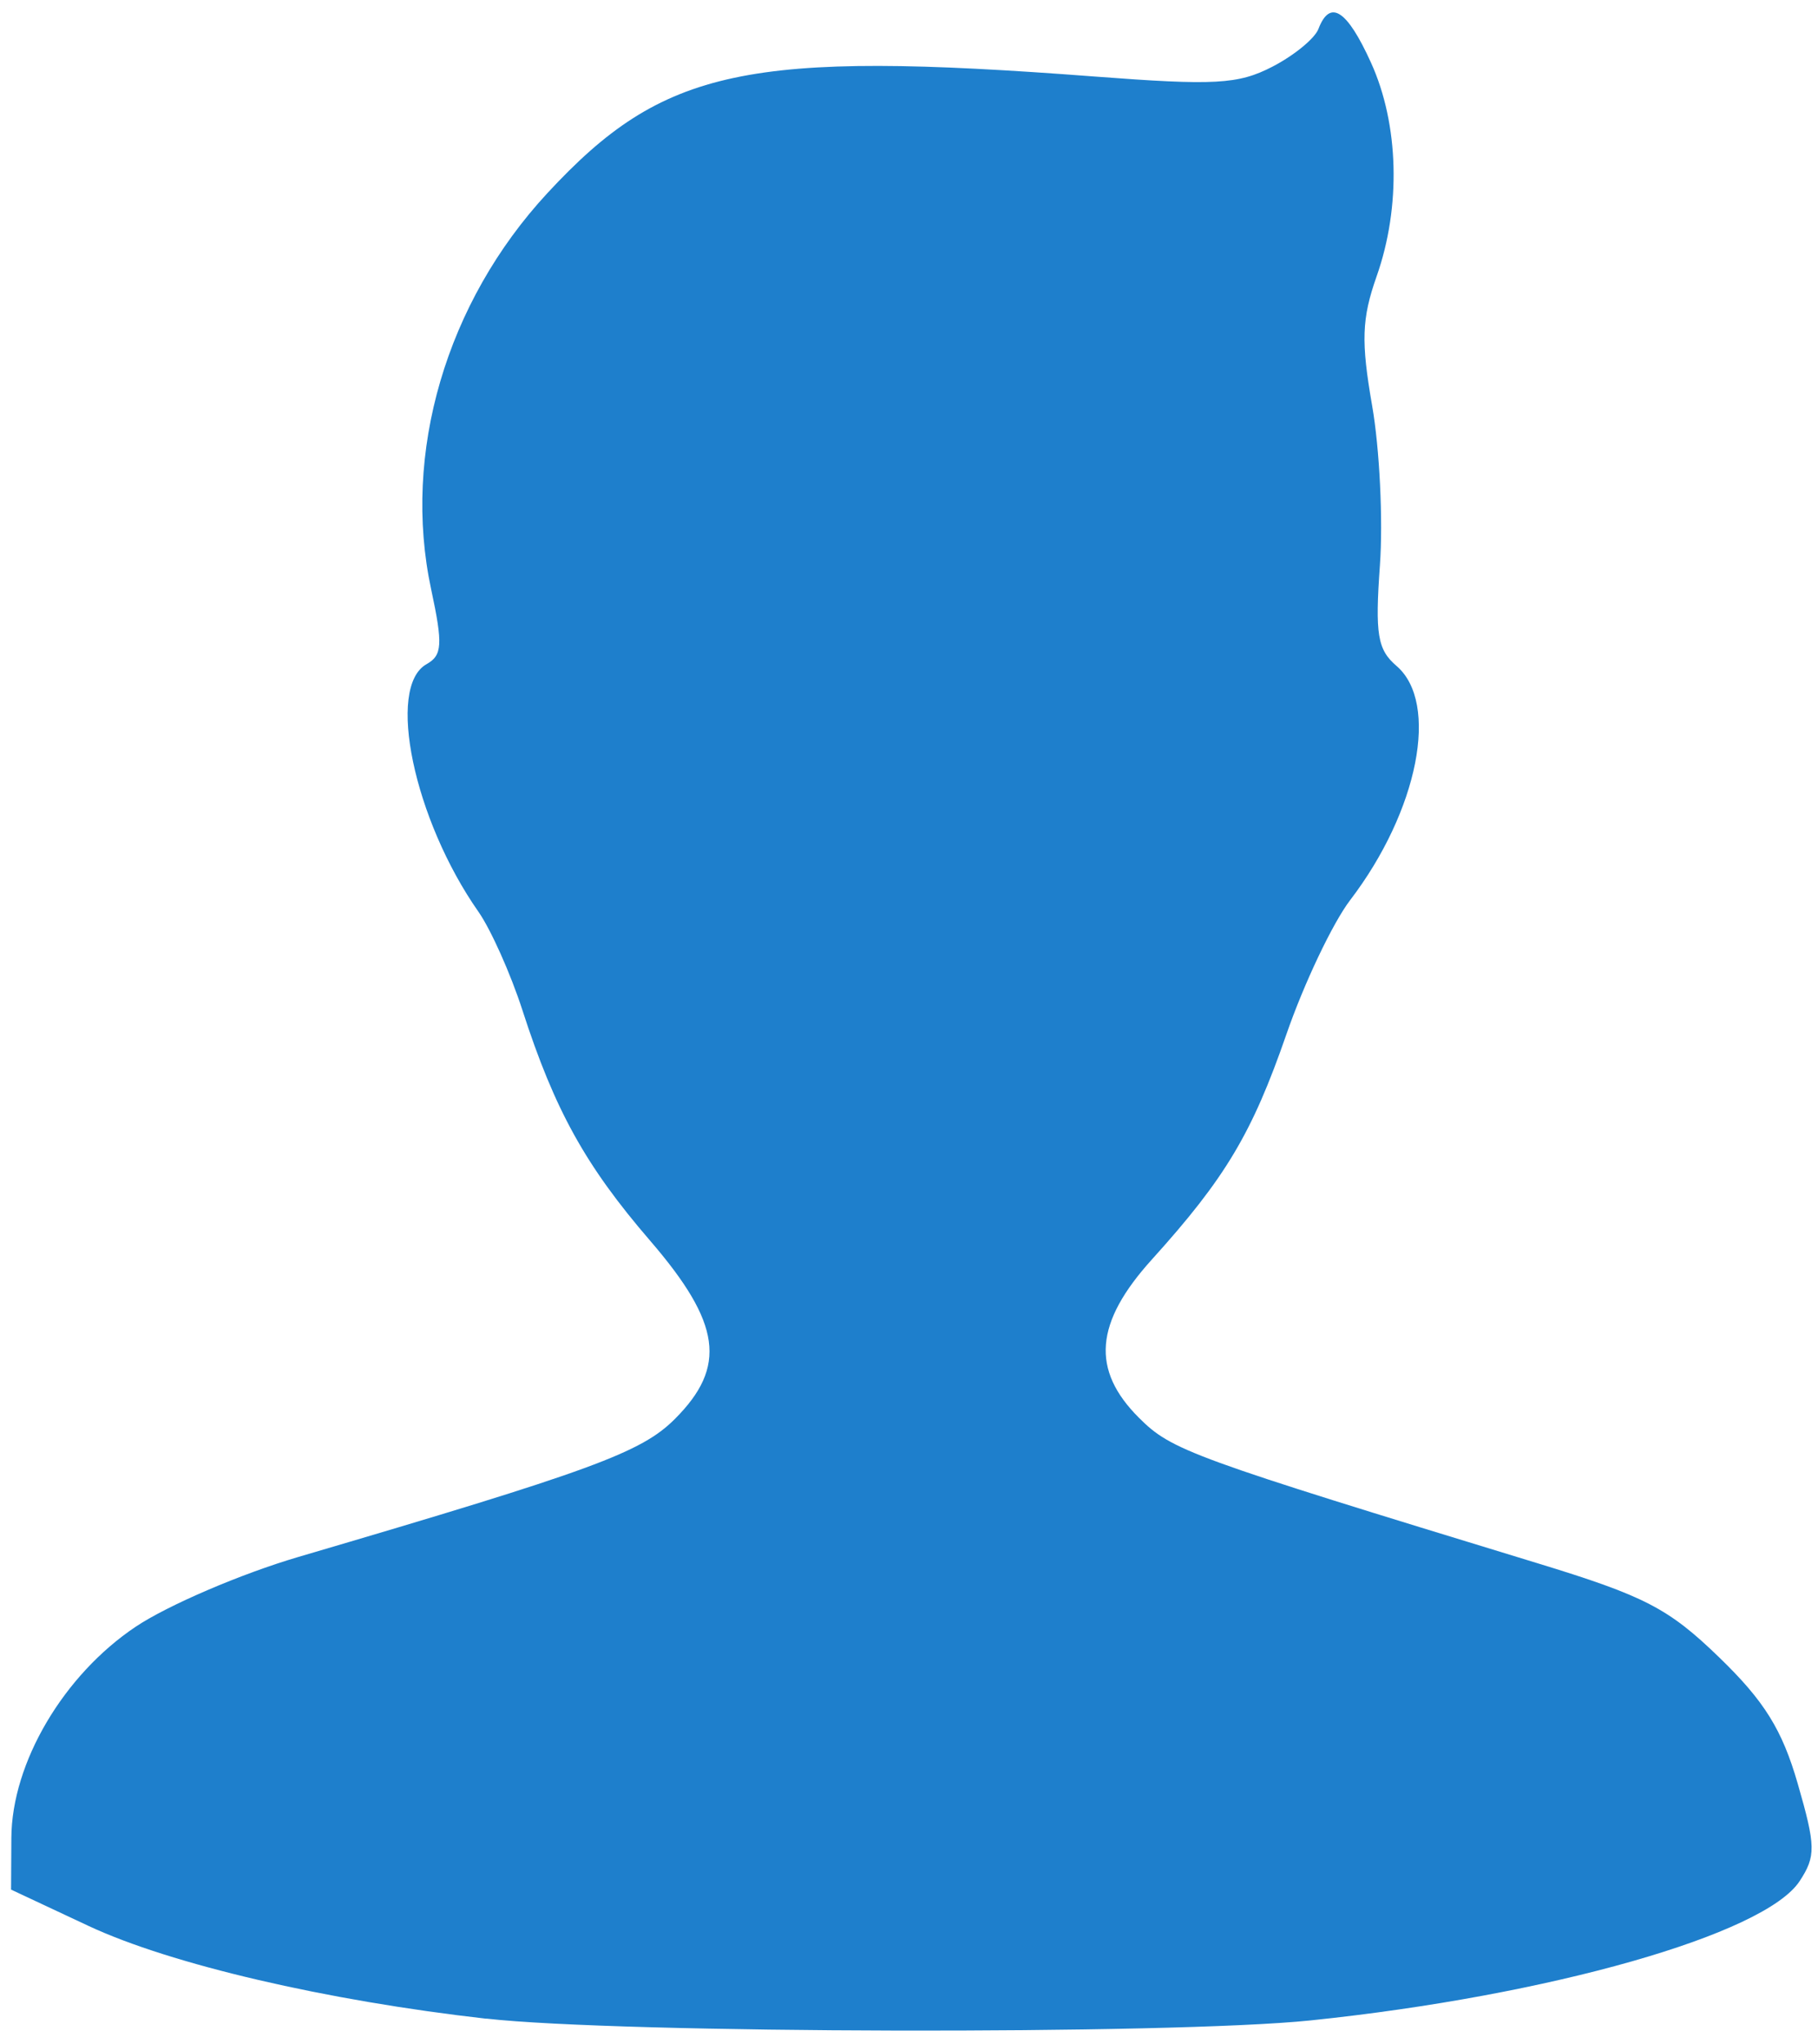
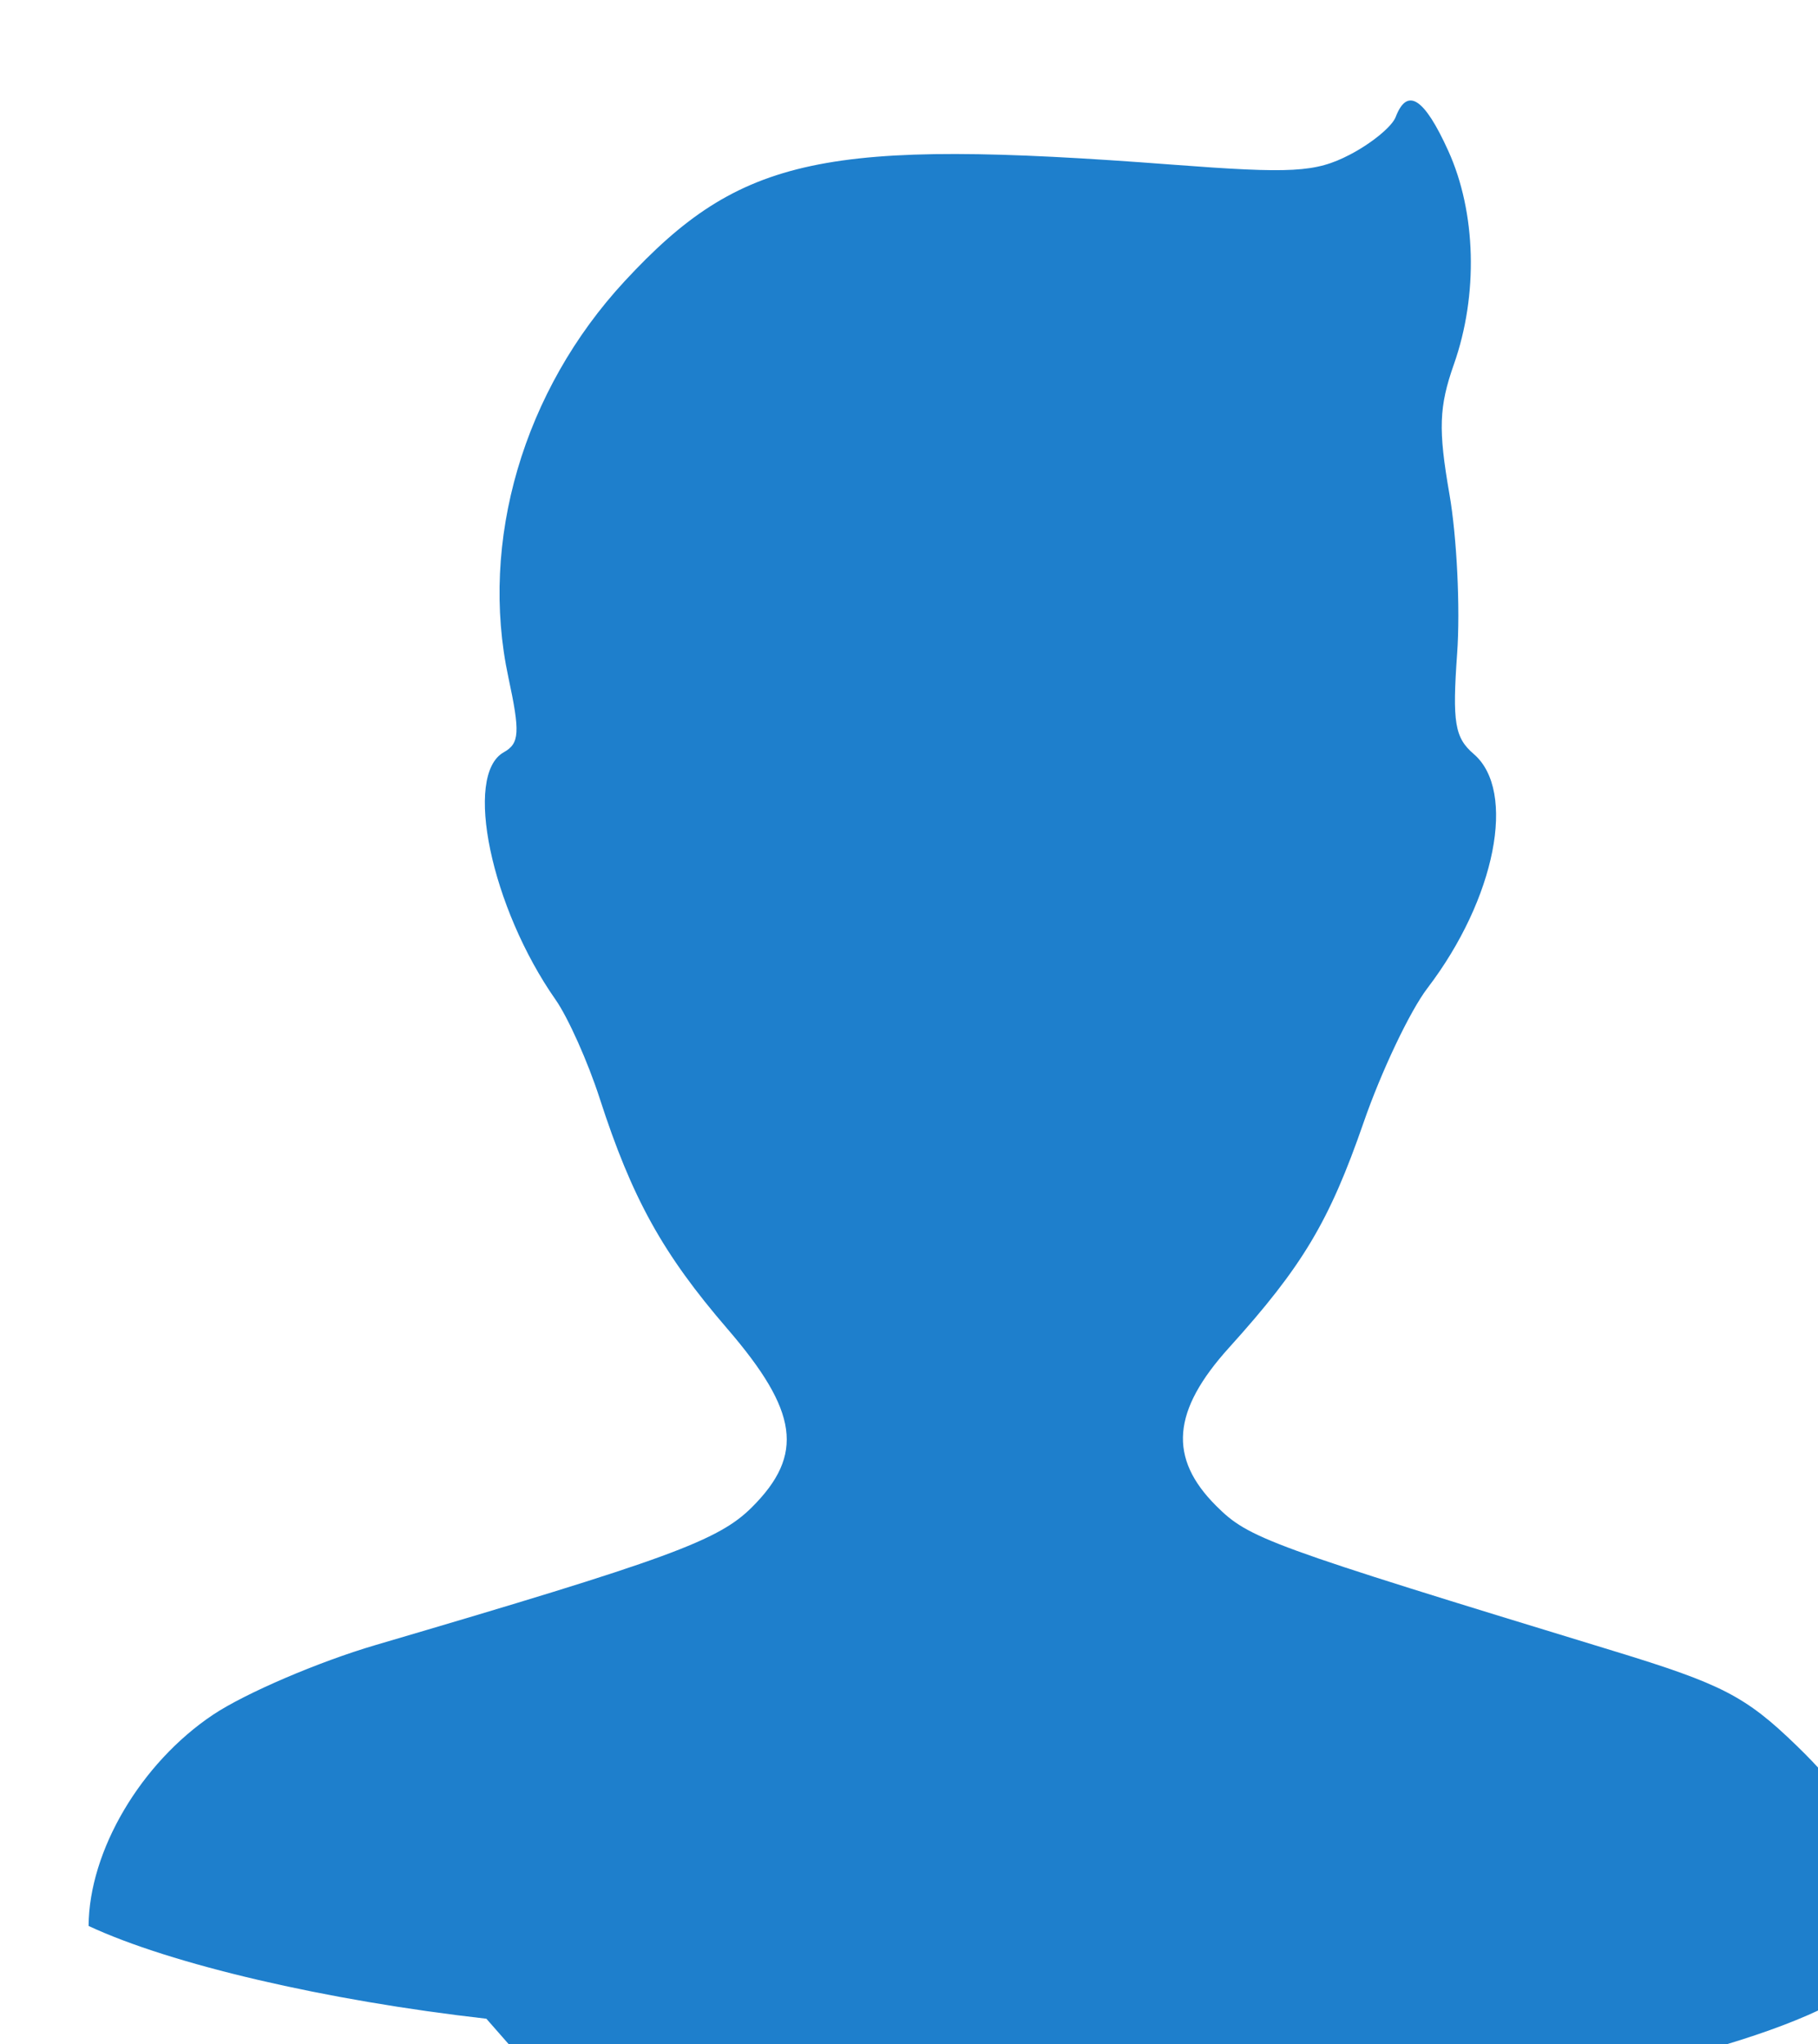
<svg xmlns="http://www.w3.org/2000/svg" height="90" width="80.03" viewBox="0 0 80.03 90">
  <title>u-1</title>
-   <path d="M21.41 88.873c-7.047-.797-13.903-2.397-17.51-4.084l-3.413-1.6.013-2.278c.018-3.305 2.295-7.17 5.48-9.3 1.42-.947 4.636-2.327 7.15-3.066 12.928-3.8 15.1-4.596 16.576-6.073 2.307-2.307 2.043-4.217-1.086-7.85-2.846-3.302-4.2-5.745-5.624-10.153-.518-1.602-1.39-3.55-1.935-4.33-2.844-4.06-4.068-9.903-2.283-10.9.693-.39.722-.868.202-3.293-1.287-5.997.66-12.63 5.117-17.444 5.11-5.52 8.773-6.3 24.075-5.134 5.303.403 6.335.347 7.84-.432.953-.493 1.866-1.24 2.027-1.663.508-1.325 1.256-.845 2.313 1.485 1.233 2.714 1.328 6.347.248 9.408-.656 1.864-.69 2.862-.197 5.697.33 1.89.483 5.05.342 7.022-.218 3.04-.107 3.714.728 4.43 1.9 1.627.964 6.377-2.034 10.307-.77 1.007-2.035 3.67-2.813 5.92-1.508 4.354-2.687 6.327-5.918 9.905-2.52 2.786-2.687 4.86-.567 6.974 1.44 1.435 2.216 1.718 17.51 6.39 4.755 1.452 5.795 1.99 8.03 4.155 1.987 1.922 2.77 3.182 3.456 5.556.795 2.756.804 3.195.084 4.294-1.535 2.342-11.015 5.042-21.533 6.132-6.132.635-30.438.583-36.28-.08z" fill="#1e7fcc" stroke="#ff8d12" stroke-width="0" stroke-opacity="0" />
+   <path d="M21.41 88.873c-7.047-.797-13.903-2.397-17.51-4.084c.018-3.305 2.295-7.17 5.48-9.3 1.42-.947 4.636-2.327 7.15-3.066 12.928-3.8 15.1-4.596 16.576-6.073 2.307-2.307 2.043-4.217-1.086-7.85-2.846-3.302-4.2-5.745-5.624-10.153-.518-1.602-1.39-3.55-1.935-4.33-2.844-4.06-4.068-9.903-2.283-10.9.693-.39.722-.868.202-3.293-1.287-5.997.66-12.63 5.117-17.444 5.11-5.52 8.773-6.3 24.075-5.134 5.303.403 6.335.347 7.84-.432.953-.493 1.866-1.24 2.027-1.663.508-1.325 1.256-.845 2.313 1.485 1.233 2.714 1.328 6.347.248 9.408-.656 1.864-.69 2.862-.197 5.697.33 1.89.483 5.05.342 7.022-.218 3.04-.107 3.714.728 4.43 1.9 1.627.964 6.377-2.034 10.307-.77 1.007-2.035 3.67-2.813 5.92-1.508 4.354-2.687 6.327-5.918 9.905-2.52 2.786-2.687 4.86-.567 6.974 1.44 1.435 2.216 1.718 17.51 6.39 4.755 1.452 5.795 1.99 8.03 4.155 1.987 1.922 2.77 3.182 3.456 5.556.795 2.756.804 3.195.084 4.294-1.535 2.342-11.015 5.042-21.533 6.132-6.132.635-30.438.583-36.28-.08z" fill="#1e7fcc" stroke="#ff8d12" stroke-width="0" stroke-opacity="0" />
</svg>